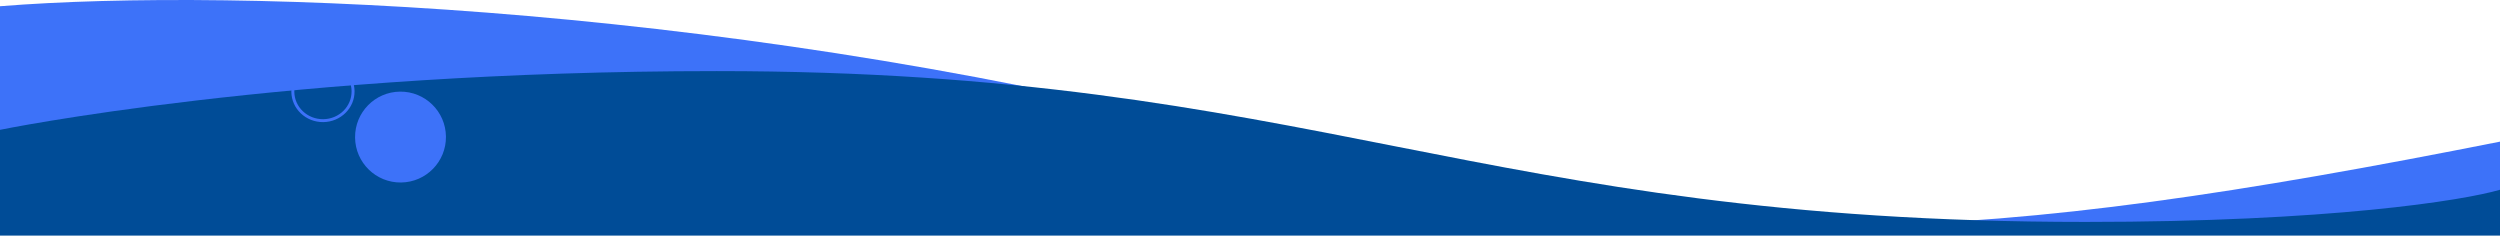
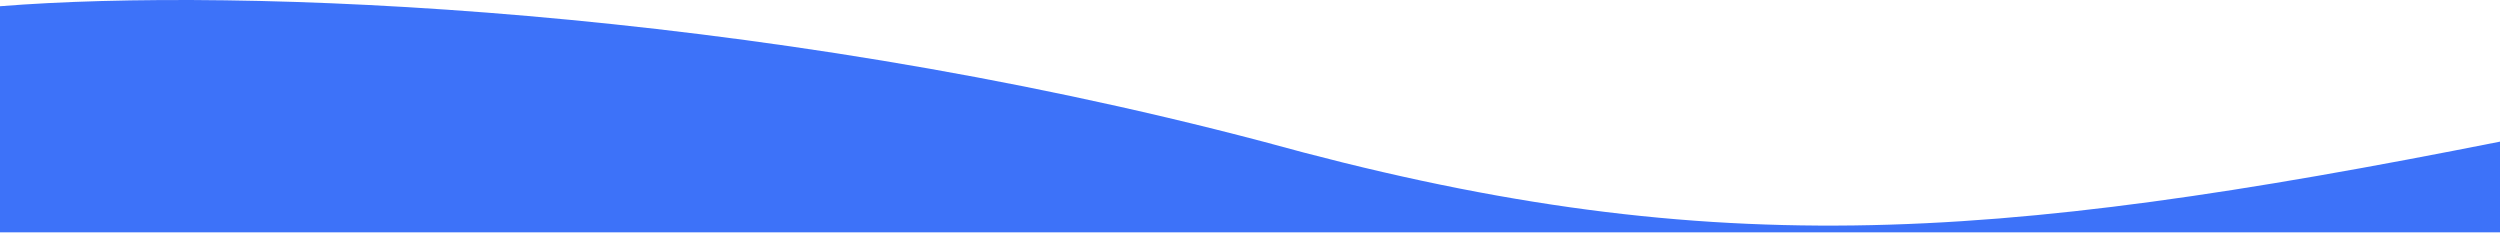
<svg xmlns="http://www.w3.org/2000/svg" width="100%" height="143" viewBox="0 0 1512 143" fill="none">
  <path d="M764 85.662C453.5 3.769 143.661 -7.742 0 3.769V140.5H1512V85.662C1201.22 147.327 1030 159.167 764 85.662Z" fill="#3D72F9" />
-   <path d="M433.5 43C172.408 43 3.05176e-05 78.525 3.05176e-05 78.525L0 142.5H1512V114.755C1489.93 121.243 1408.89 134.22 1261.31 134.22C892.5 134.22 794.5 43 433.5 43Z" fill="#004C97" />
-   <circle cx="27.482" cy="27.482" r="27.482" transform="matrix(1 -0.011 -0.011 -1 215.048 110.681)" fill="#3D72F9" />
  <path fill-rule="evenodd" clip-rule="evenodd" d="M195.136 38.578C204.72 38.472 212.536 45.909 212.638 55.143C212.739 64.377 205.089 71.983 195.504 72.088C185.92 72.194 178.104 64.757 178.003 55.523C177.902 46.289 185.552 38.683 195.136 38.578ZM195.117 36.814C205.675 36.698 214.324 44.895 214.437 55.123C214.549 65.351 206.082 73.736 195.524 73.852C184.966 73.968 176.316 65.771 176.204 55.543C176.091 45.315 184.559 36.93 195.117 36.814Z" fill="#3D72F9" />
</svg>